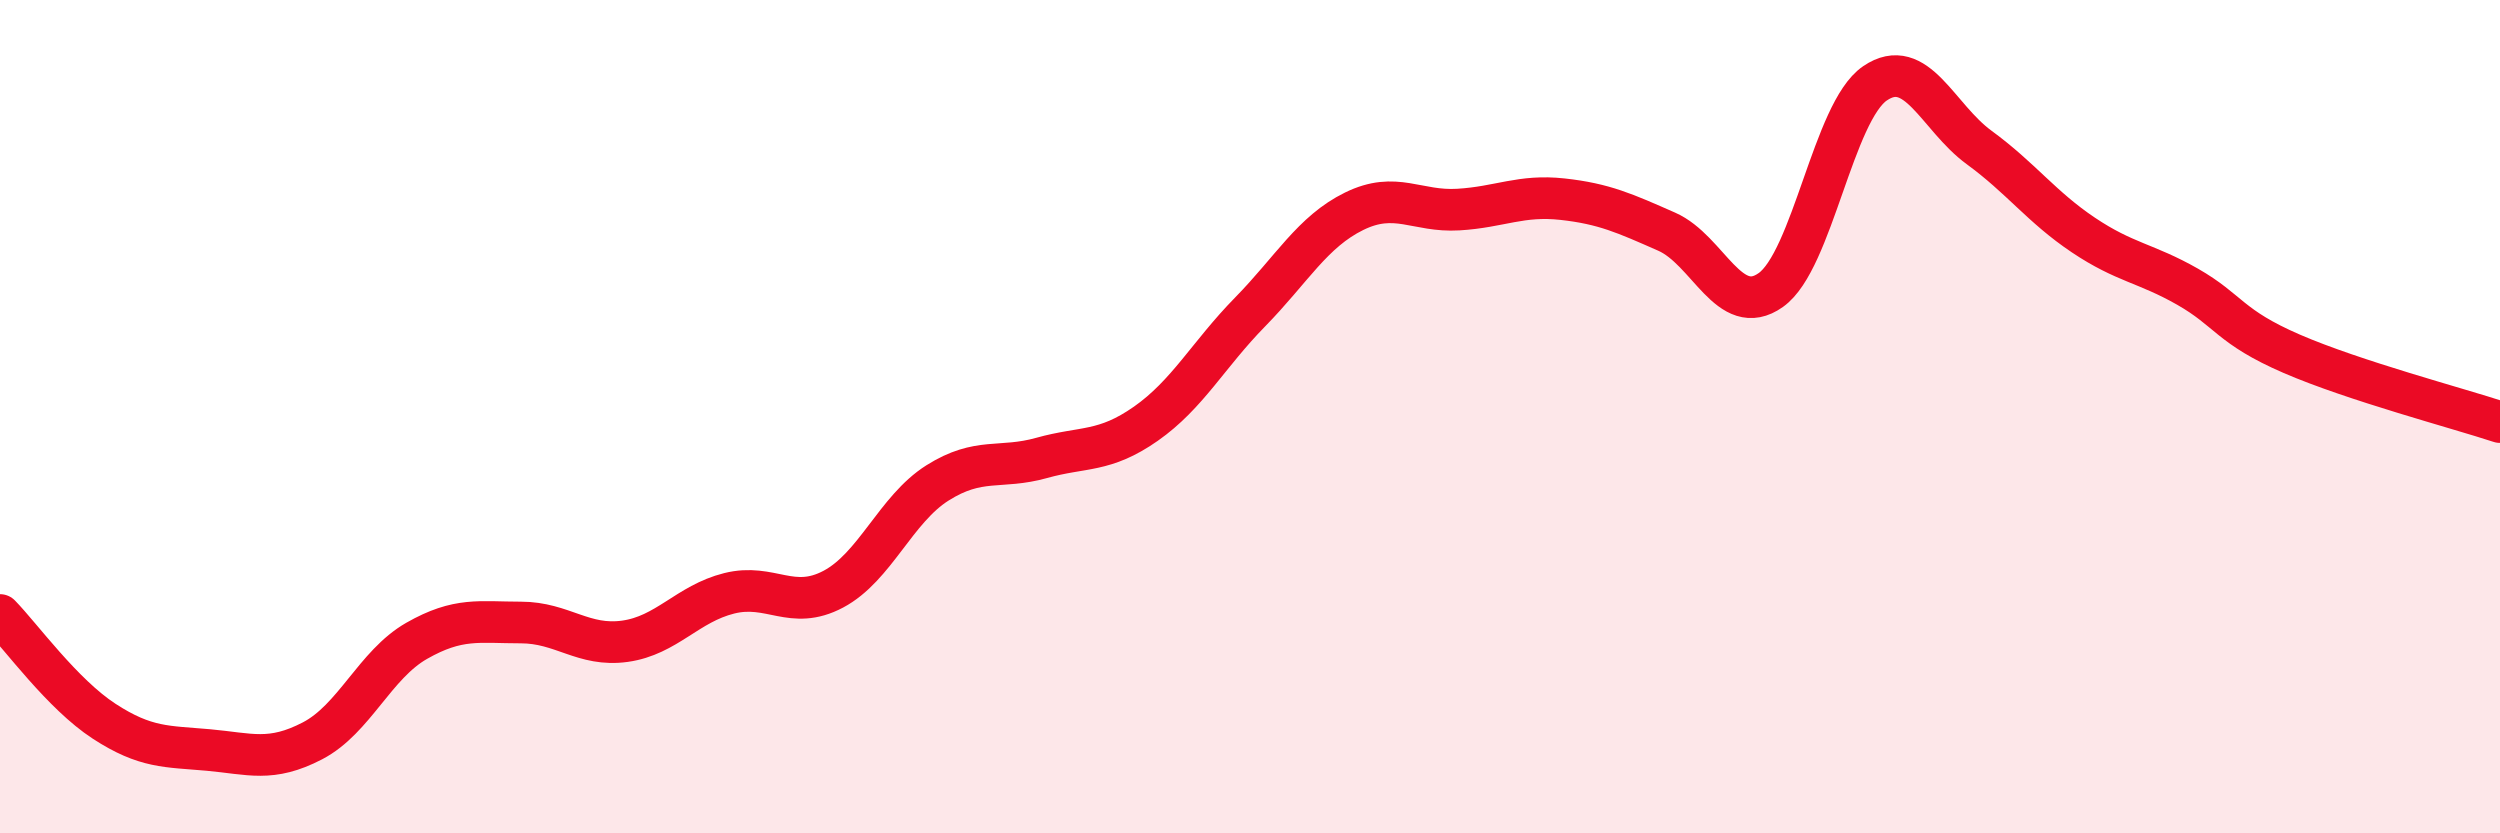
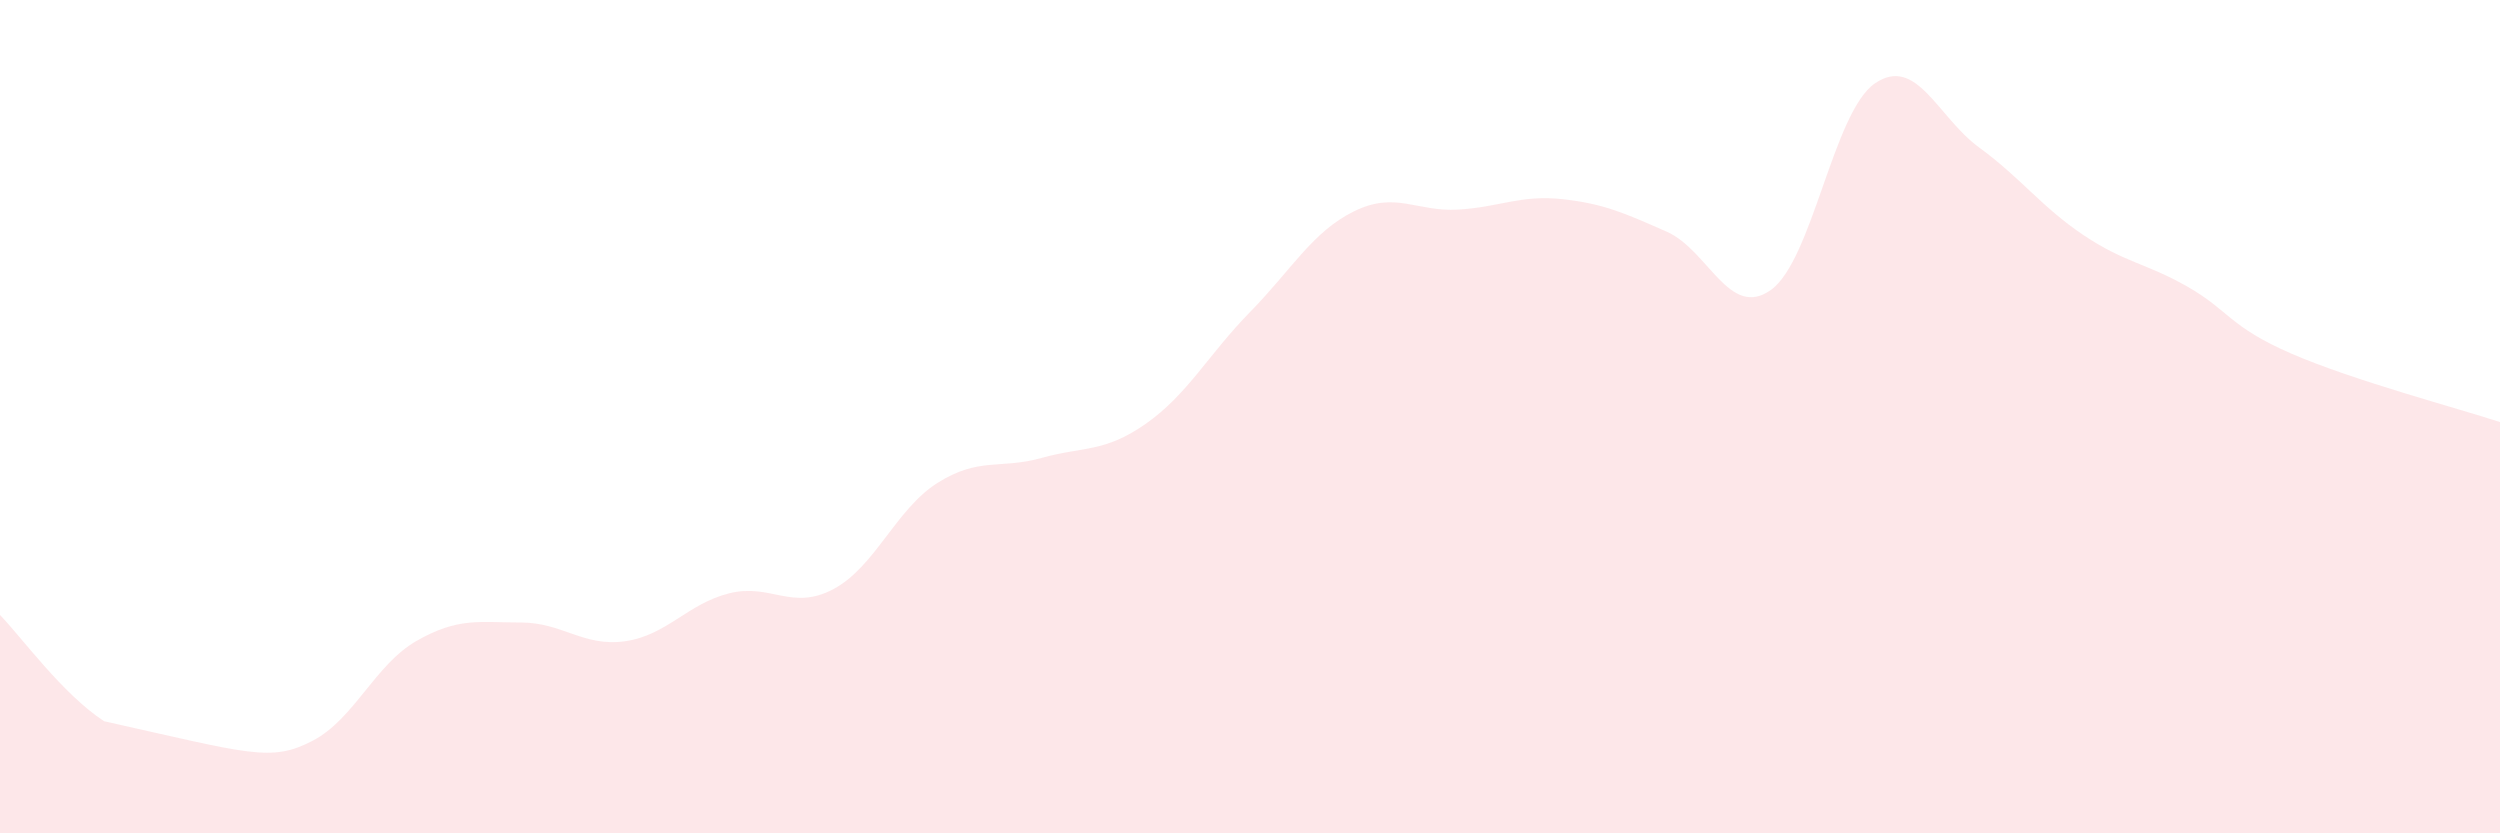
<svg xmlns="http://www.w3.org/2000/svg" width="60" height="20" viewBox="0 0 60 20">
-   <path d="M 0,14.76 C 0.5,15.27 1.5,16.66 2.5,17.31 C 3.5,17.96 4,17.91 5,18 C 6,18.09 6.5,18.3 7.5,17.78 C 8.5,17.26 9,15.95 10,15.38 C 11,14.81 11.5,14.94 12.5,14.94 C 13.5,14.94 14,15.53 15,15.39 C 16,15.25 16.5,14.49 17.5,14.24 C 18.5,13.99 19,14.67 20,14.14 C 21,13.61 21.5,12.22 22.5,11.59 C 23.5,10.96 24,11.27 25,10.99 C 26,10.71 26.5,10.87 27.5,10.17 C 28.5,9.47 29,8.51 30,7.49 C 31,6.47 31.5,5.56 32.5,5.07 C 33.5,4.58 34,5.09 35,5.03 C 36,4.97 36.5,4.67 37.5,4.78 C 38.5,4.89 39,5.12 40,5.56 C 41,6 41.5,7.67 42.5,6.96 C 43.5,6.25 44,2.68 45,2 C 46,1.32 46.5,2.81 47.5,3.54 C 48.5,4.27 49,4.97 50,5.64 C 51,6.31 51.5,6.31 52.5,6.88 C 53.5,7.45 53.5,7.84 55,8.49 C 56.5,9.14 59,9.8 60,10.13L60 20L0 20Z" fill="#EB0A25" opacity="0.1" stroke-linecap="round" stroke-linejoin="round" />
-   <path d="M 0,14.76 C 0.5,15.27 1.5,16.66 2.5,17.31 C 3.5,17.96 4,17.91 5,18 C 6,18.09 6.5,18.3 7.5,17.78 C 8.5,17.26 9,15.95 10,15.38 C 11,14.81 11.5,14.94 12.5,14.94 C 13.5,14.94 14,15.53 15,15.39 C 16,15.25 16.5,14.49 17.5,14.24 C 18.5,13.99 19,14.67 20,14.14 C 21,13.61 21.5,12.22 22.5,11.59 C 23.5,10.96 24,11.27 25,10.99 C 26,10.71 26.5,10.87 27.5,10.17 C 28.5,9.47 29,8.51 30,7.49 C 31,6.47 31.5,5.56 32.5,5.07 C 33.5,4.58 34,5.09 35,5.03 C 36,4.97 36.5,4.67 37.5,4.78 C 38.5,4.89 39,5.12 40,5.56 C 41,6 41.5,7.67 42.5,6.96 C 43.5,6.25 44,2.68 45,2 C 46,1.32 46.5,2.81 47.5,3.54 C 48.5,4.27 49,4.97 50,5.64 C 51,6.31 51.5,6.31 52.5,6.88 C 53.5,7.45 53.5,7.84 55,8.49 C 56.5,9.14 59,9.8 60,10.13" stroke="#EB0A25" stroke-width="1" fill="none" stroke-linecap="round" stroke-linejoin="round" />
+   <path d="M 0,14.76 C 0.5,15.27 1.5,16.66 2.5,17.31 C 6,18.09 6.5,18.3 7.5,17.78 C 8.5,17.26 9,15.95 10,15.38 C 11,14.81 11.5,14.94 12.5,14.94 C 13.5,14.94 14,15.53 15,15.39 C 16,15.25 16.5,14.49 17.5,14.24 C 18.5,13.99 19,14.67 20,14.14 C 21,13.61 21.5,12.22 22.5,11.59 C 23.5,10.96 24,11.27 25,10.99 C 26,10.71 26.5,10.87 27.5,10.17 C 28.5,9.47 29,8.51 30,7.49 C 31,6.47 31.5,5.56 32.5,5.07 C 33.5,4.58 34,5.09 35,5.03 C 36,4.97 36.5,4.67 37.5,4.78 C 38.5,4.89 39,5.12 40,5.56 C 41,6 41.5,7.67 42.5,6.96 C 43.5,6.25 44,2.68 45,2 C 46,1.32 46.5,2.81 47.5,3.54 C 48.5,4.27 49,4.97 50,5.64 C 51,6.31 51.5,6.31 52.5,6.88 C 53.5,7.45 53.5,7.84 55,8.49 C 56.5,9.14 59,9.8 60,10.13L60 20L0 20Z" fill="#EB0A25" opacity="0.1" stroke-linecap="round" stroke-linejoin="round" />
</svg>